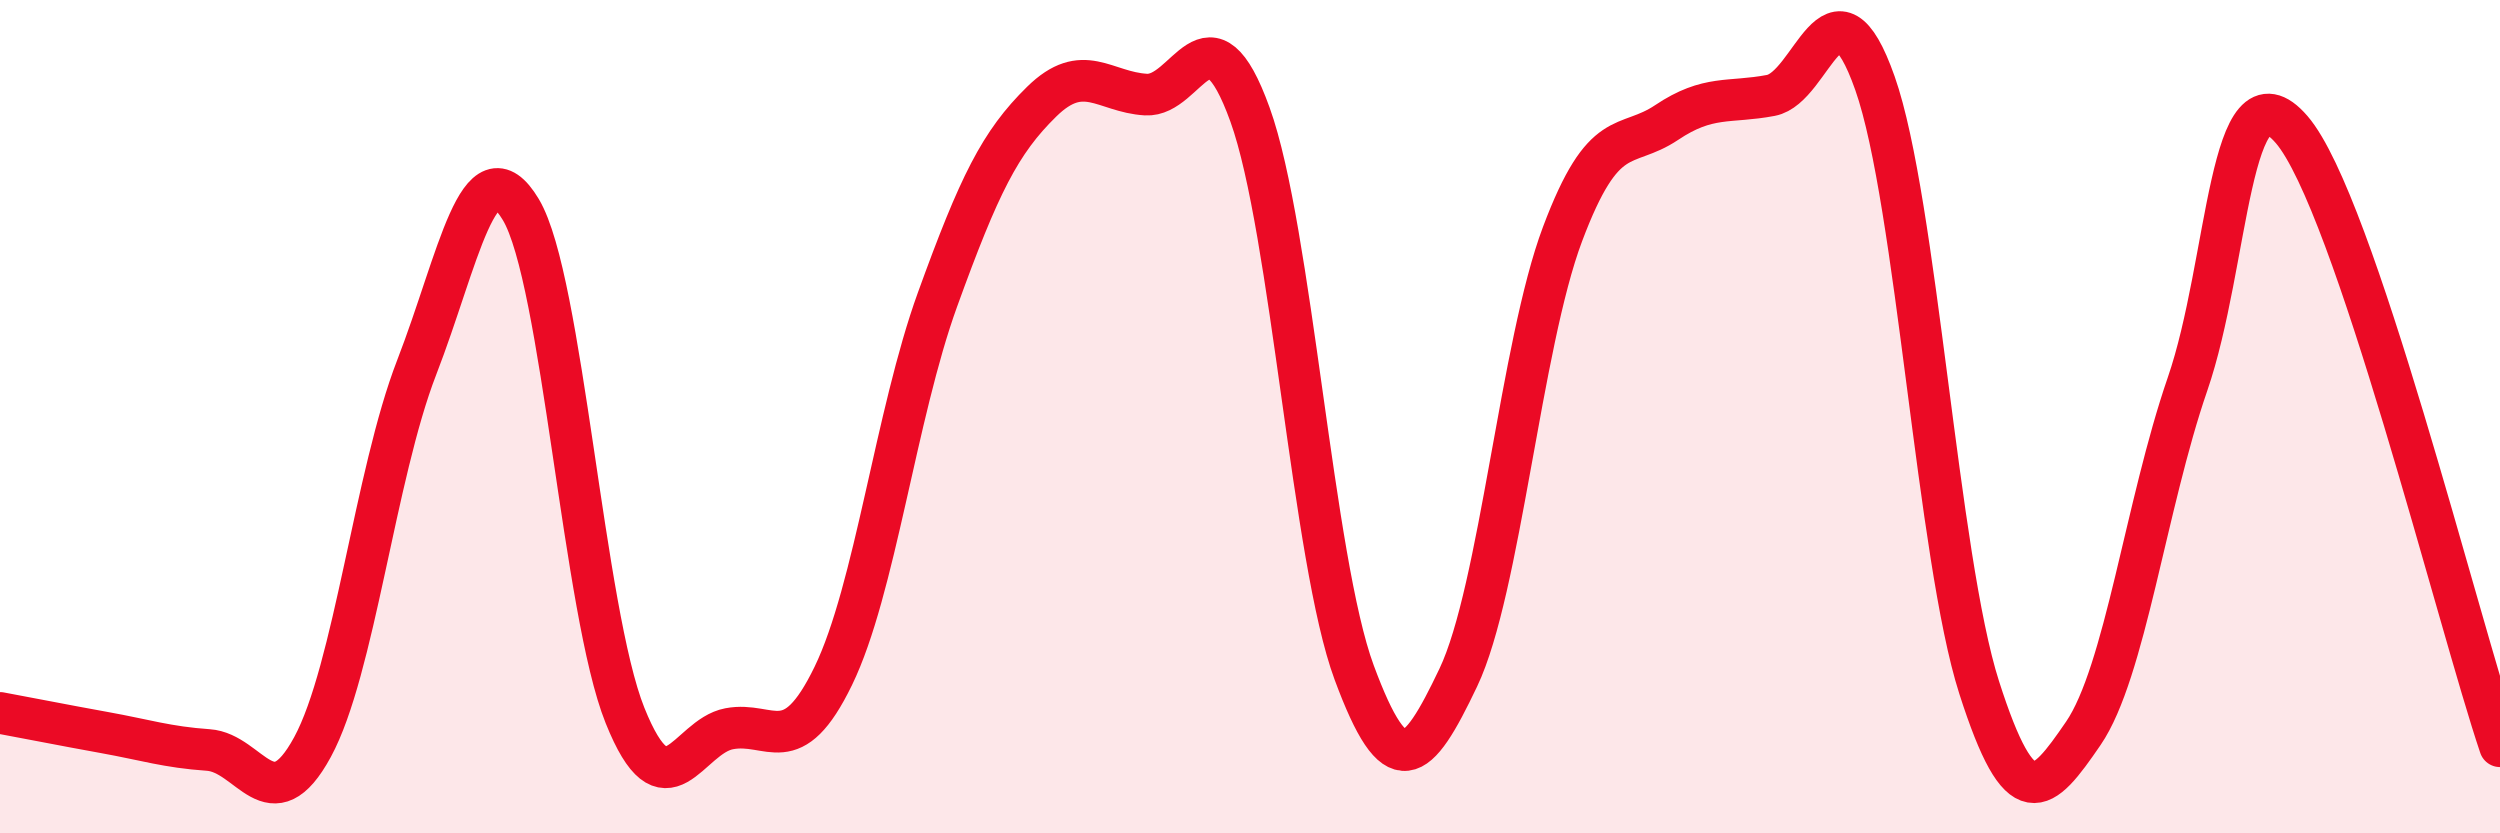
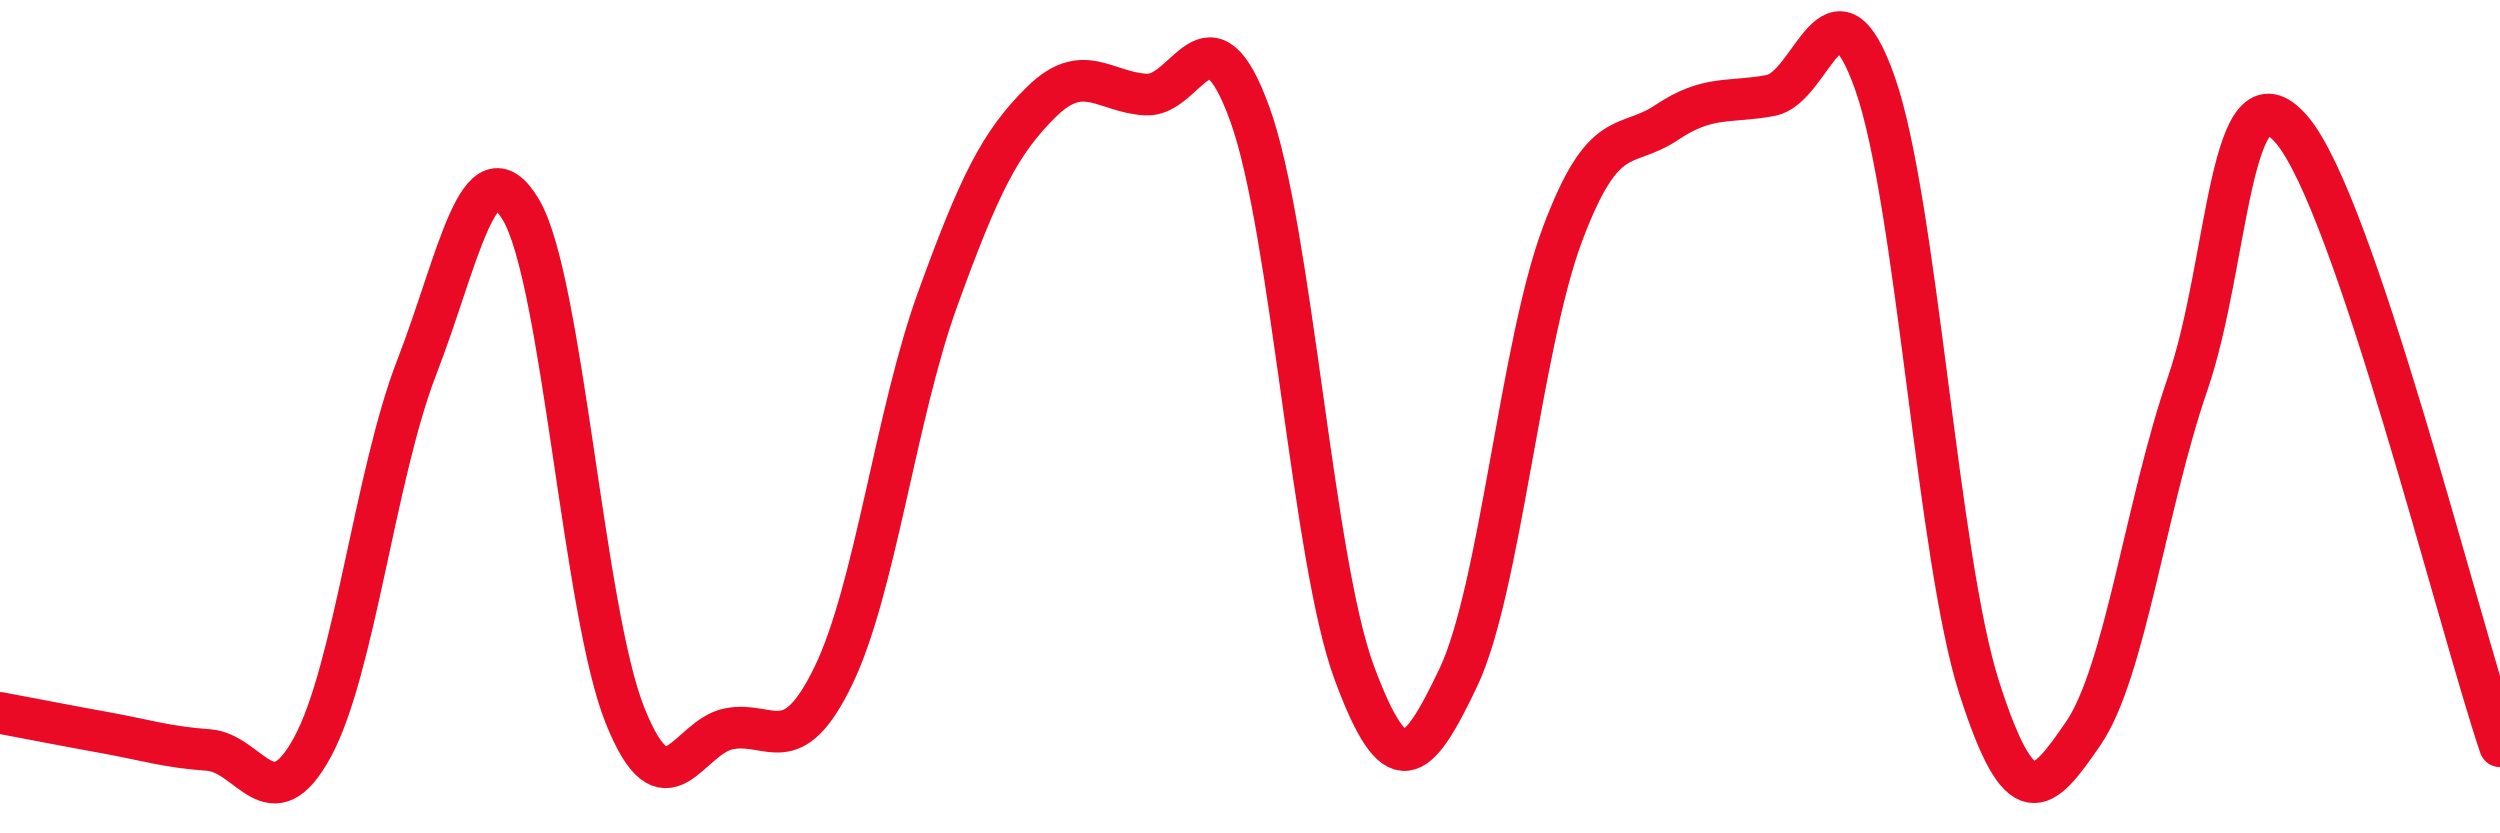
<svg xmlns="http://www.w3.org/2000/svg" width="60" height="20" viewBox="0 0 60 20">
-   <path d="M 0,17.11 C 0.5,17.2 1.5,17.4 2.5,17.58 C 3.5,17.76 4,17.93 5,18 C 6,18.07 6.5,19.77 7.5,17.93 C 8.5,16.09 9,11.4 10,8.82 C 11,6.24 11.5,3.36 12.5,5.03 C 13.5,6.7 14,14.68 15,17.17 C 16,19.66 16.5,17.68 17.5,17.49 C 18.5,17.3 19,18.28 20,16.22 C 21,14.16 21.5,9.95 22.5,7.19 C 23.5,4.43 24,3.42 25,2.44 C 26,1.46 26.5,2.21 27.5,2.27 C 28.5,2.33 29,-0.02 30,2.75 C 31,5.52 31.5,13.44 32.5,16.14 C 33.5,18.84 34,18.36 35,16.26 C 36,14.16 36.5,8.28 37.5,5.62 C 38.5,2.96 39,3.61 40,2.94 C 41,2.27 41.5,2.48 42.5,2.29 C 43.5,2.1 44,-0.84 45,2 C 46,4.84 46.5,13.38 47.5,16.5 C 48.5,19.62 49,19.06 50,17.6 C 51,16.14 51.5,12.12 52.5,9.22 C 53.5,6.32 53.5,1.37 55,3.11 C 56.5,4.85 59,14.95 60,17.91L60 20L0 20Z" fill="#EB0A25" opacity="0.1" stroke-linecap="round" stroke-linejoin="round" />
  <path d="M 0,17.11 C 0.5,17.2 1.5,17.4 2.5,17.58 C 3.5,17.76 4,17.93 5,18 C 6,18.07 6.5,19.77 7.5,17.93 C 8.5,16.09 9,11.4 10,8.82 C 11,6.24 11.5,3.36 12.5,5.03 C 13.5,6.7 14,14.68 15,17.17 C 16,19.66 16.5,17.68 17.5,17.49 C 18.5,17.3 19,18.28 20,16.22 C 21,14.16 21.5,9.95 22.5,7.19 C 23.5,4.43 24,3.42 25,2.44 C 26,1.46 26.5,2.21 27.5,2.27 C 28.5,2.33 29,-0.02 30,2.75 C 31,5.52 31.5,13.44 32.5,16.14 C 33.5,18.84 34,18.36 35,16.26 C 36,14.16 36.5,8.28 37.5,5.62 C 38.5,2.96 39,3.61 40,2.94 C 41,2.27 41.5,2.48 42.5,2.29 C 43.5,2.1 44,-0.84 45,2 C 46,4.84 46.5,13.38 47.5,16.5 C 48.5,19.62 49,19.06 50,17.6 C 51,16.14 51.5,12.12 52.5,9.22 C 53.5,6.32 53.5,1.37 55,3.11 C 56.5,4.85 59,14.95 60,17.91" stroke="#EB0A25" stroke-width="1" fill="none" stroke-linecap="round" stroke-linejoin="round" />
</svg>